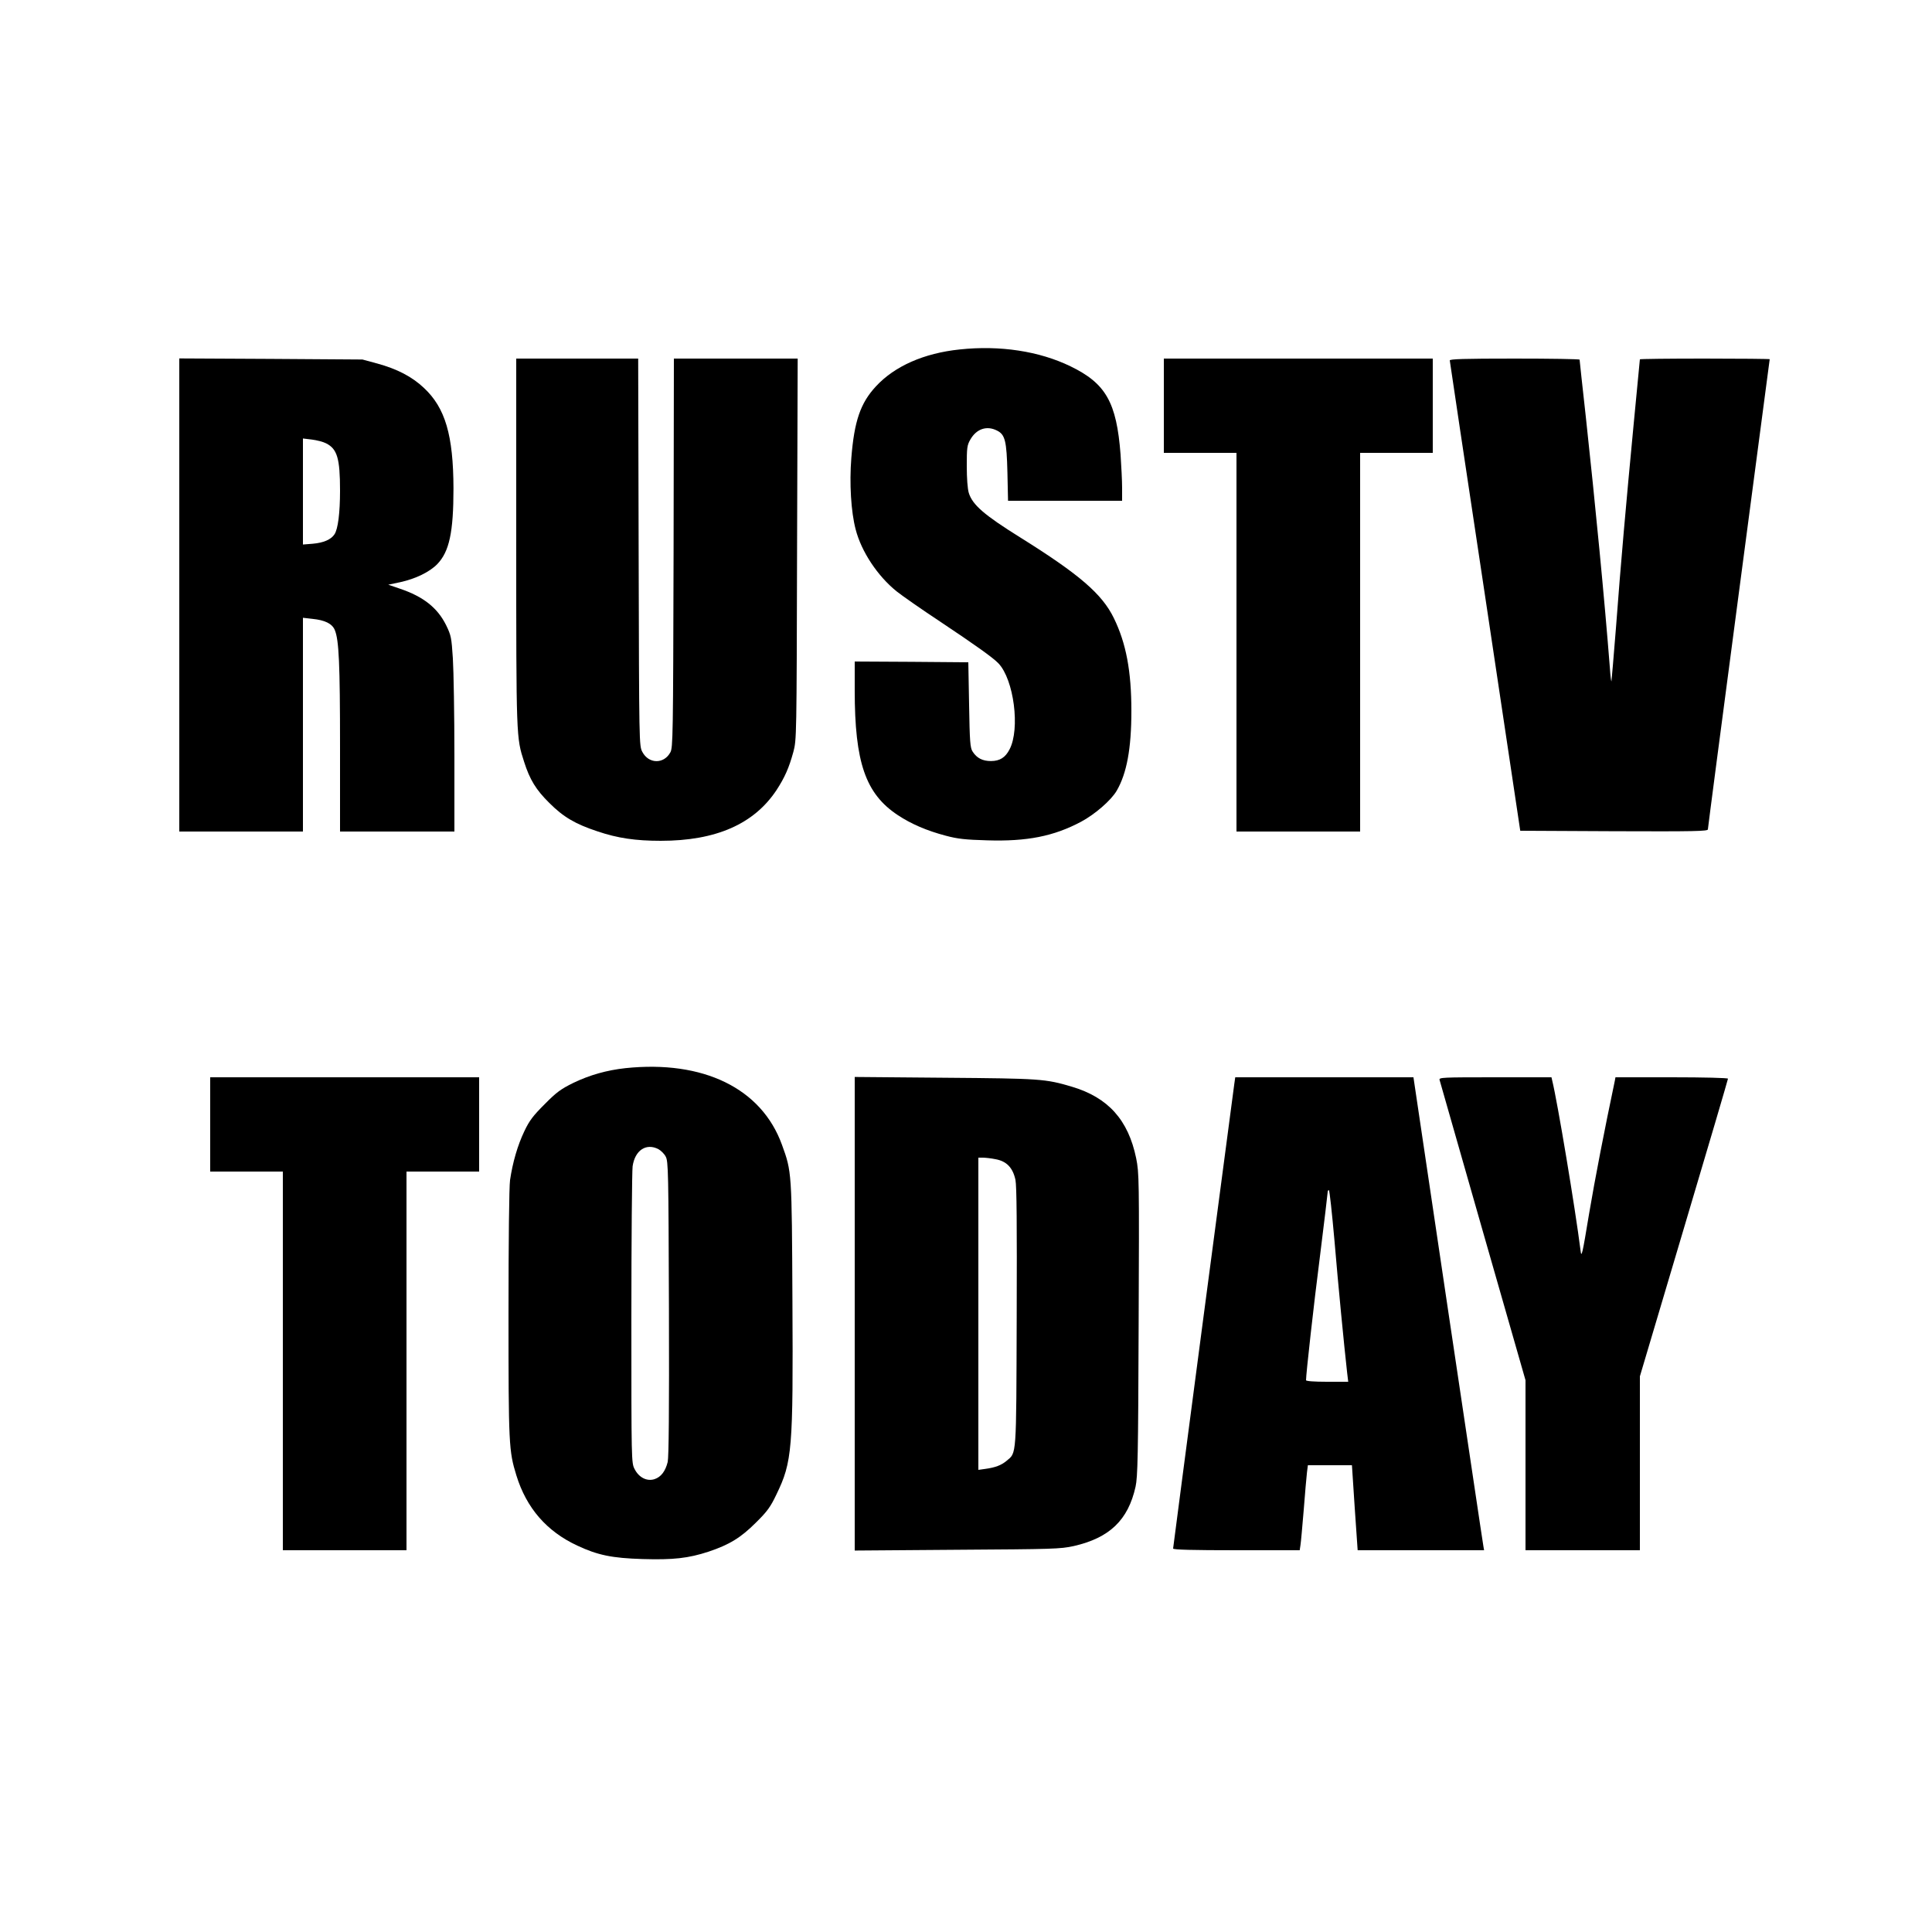
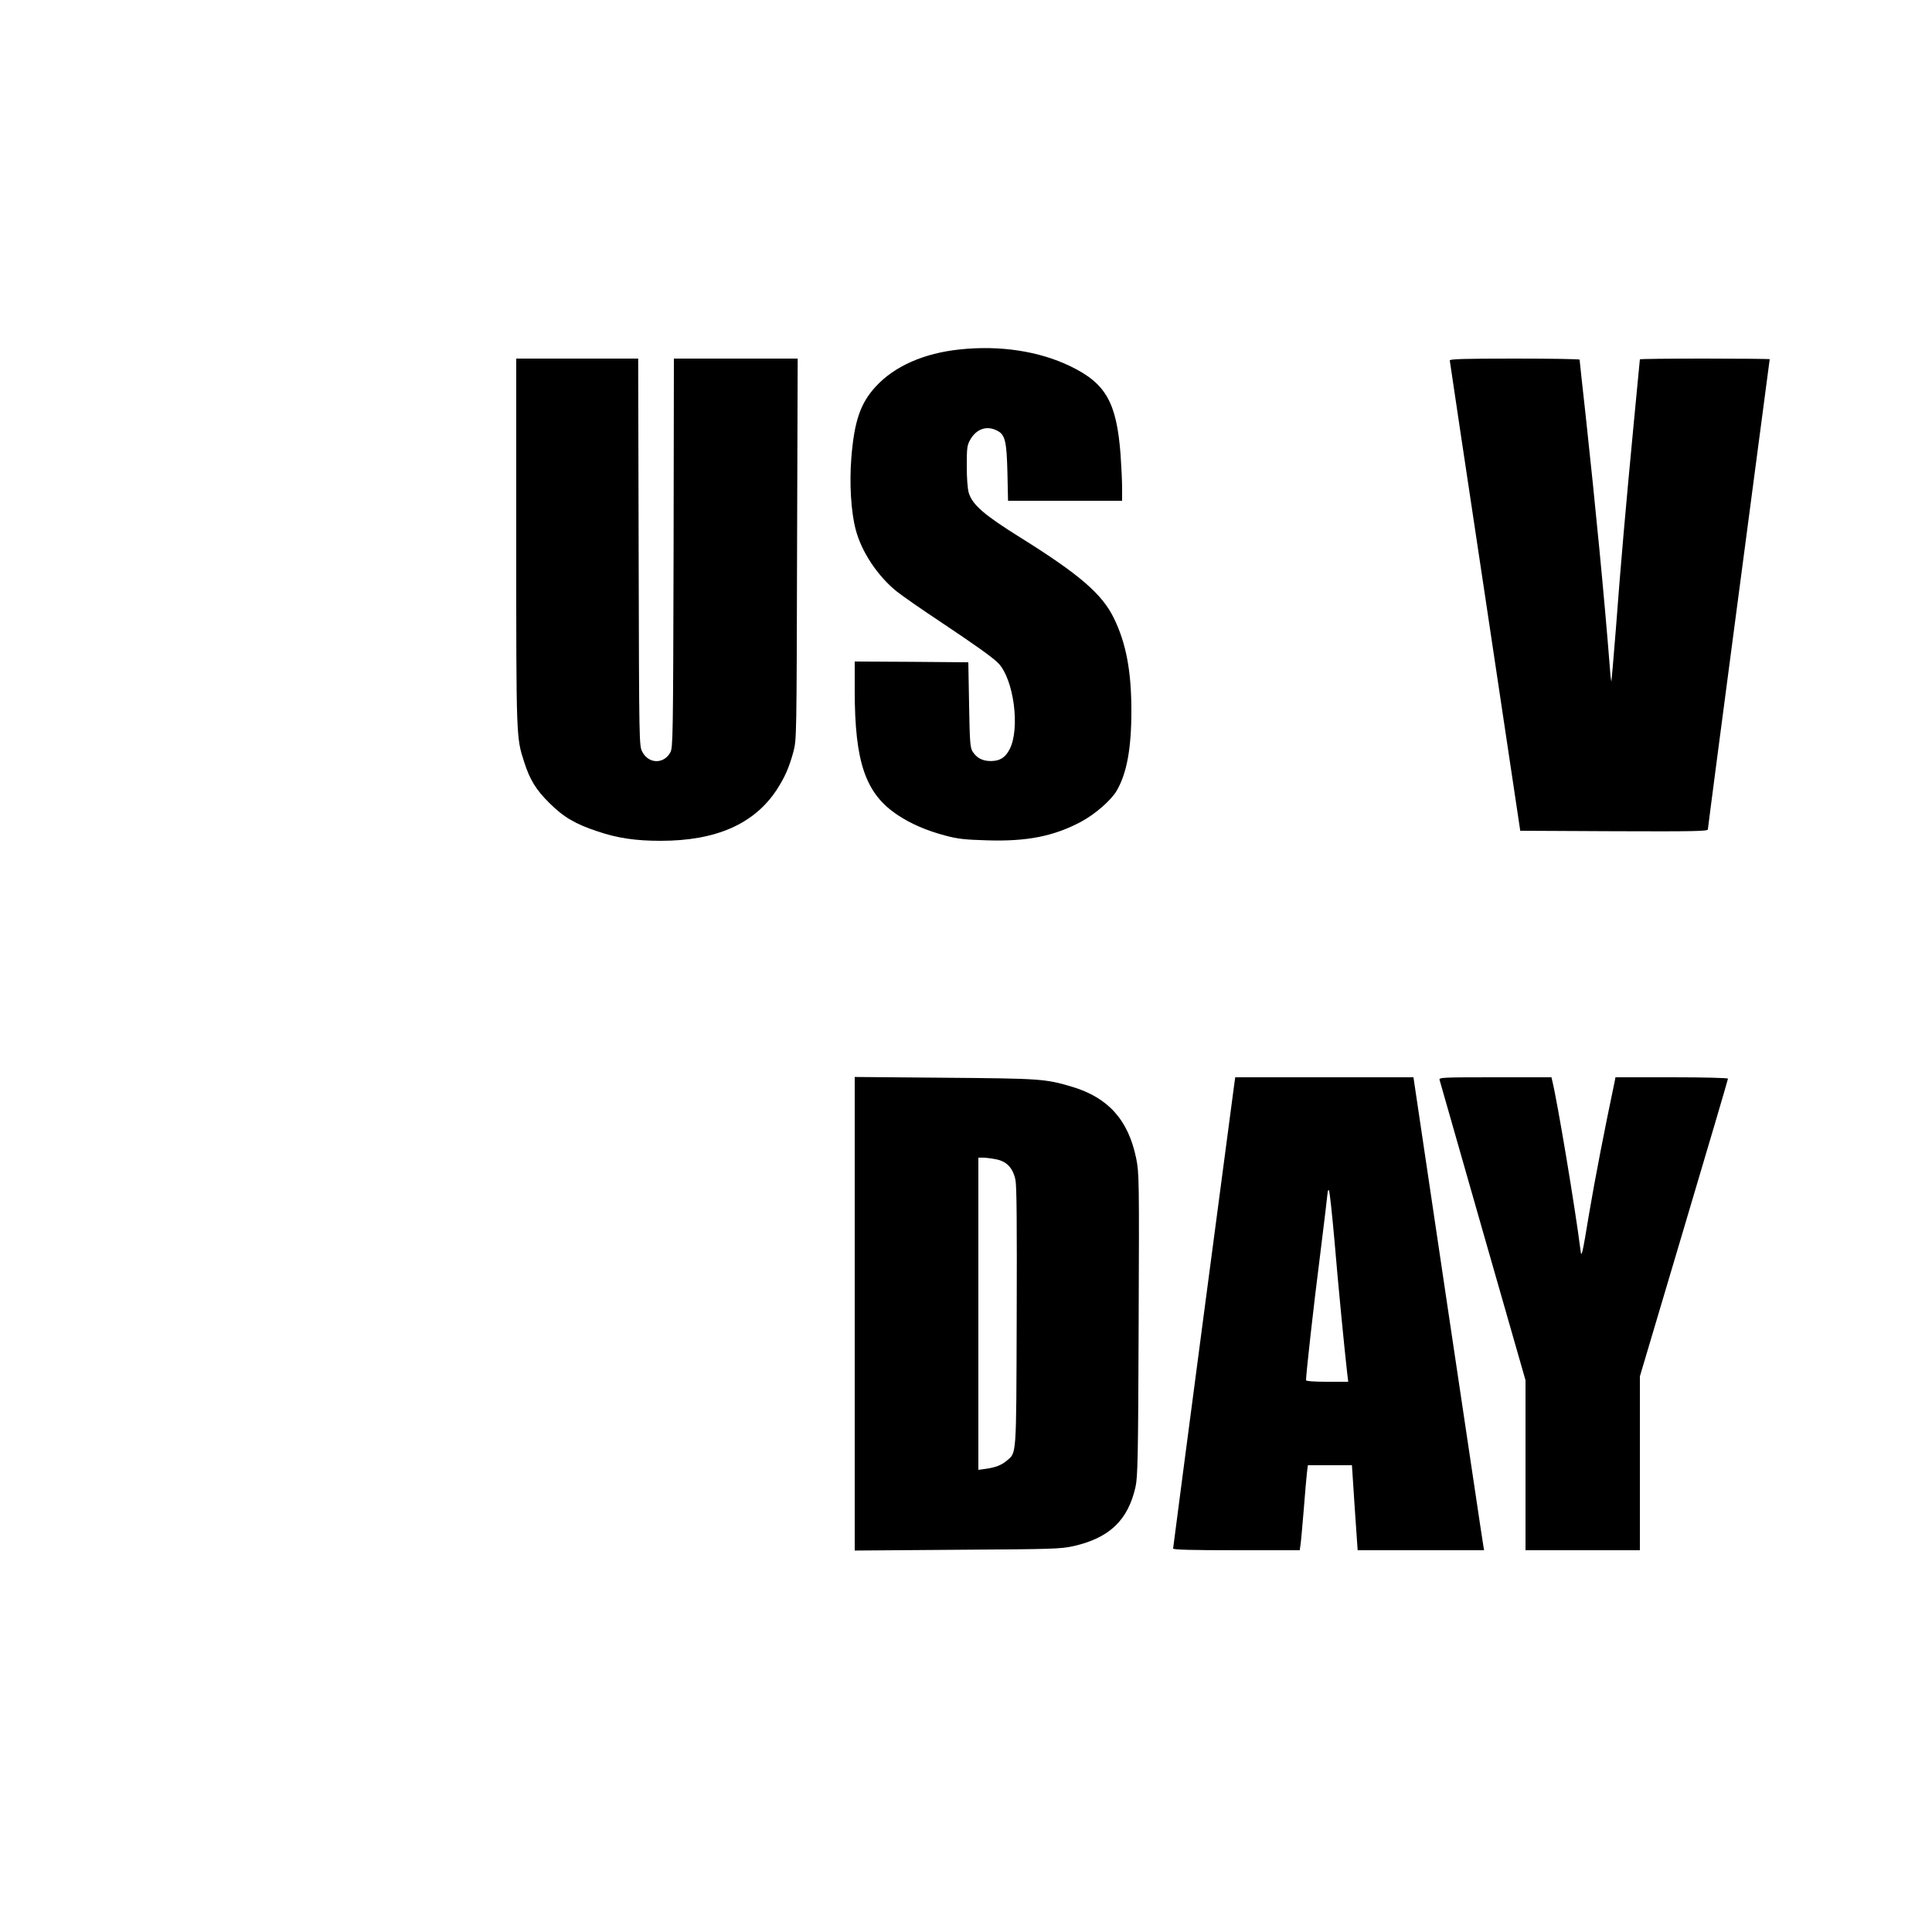
<svg xmlns="http://www.w3.org/2000/svg" version="1.0" width="1250pt" height="1250pt" viewBox="0 0 1250 1250" preserveAspectRatio="xMidYMid meet">
  <g transform="translate(0,1250) scale(0.1,-0.1)" fill="#000000" stroke="none">
    <path d="M6209 10239 c-231 -24 -421 -108 -542 -239 -100 -108 -140 -224 -159 -464 -13 -163 -2 -347 28 -461 37 -144 142 -302 265 -401 35 -28 161 -116 279 -194 234 -156 346 -236 380 -272 100 -105 141 -424 72 -556 -27 -53 -63 -76 -121 -76 -54 0 -91 19 -118 61 -16 24 -19 62 -23 303 l-5 275 -367 3 -368 2 0 -187 c0 -466 70 -669 279 -807 86 -57 188 -101 310 -133 78 -21 128 -26 268 -30 257 -8 430 26 607 120 90 48 195 139 231 201 65 112 95 272 95 516 0 258 -34 438 -113 600 -76 157 -224 284 -605 522 -236 147 -310 212 -334 289 -8 27 -13 95 -13 174 0 118 2 134 23 171 40 70 107 92 173 58 52 -26 62 -67 67 -271 l4 -183 369 0 369 0 0 83 c0 45 -5 143 -10 217 -26 337 -95 459 -324 570 -202 98 -456 137 -717 109z" />
-     <path d="M1160 8651 l0 -1531 400 0 400 0 0 691 0 692 61 -7 c81 -8 128 -31 145 -72 27 -64 34 -217 34 -756 l0 -548 370 0 370 0 0 488 c0 268 -5 552 -10 632 -9 136 -11 148 -44 216 -56 112 -147 184 -298 235 l-76 26 76 16 c101 22 191 66 241 117 78 81 105 206 105 490 -1 344 -53 521 -191 650 -77 73 -174 123 -302 158 l-96 26 -592 4 -593 3 0 -1530z m949 981 c73 -36 91 -98 91 -306 0 -144 -13 -249 -36 -283 -22 -34 -71 -55 -141 -61 l-63 -5 0 343 0 343 58 -7 c31 -4 72 -14 91 -24z" />
    <path d="M3340 8993 c0 -1273 0 -1264 51 -1422 37 -116 77 -181 163 -266 91 -91 167 -136 312 -184 130 -44 246 -61 409 -61 357 0 603 108 749 328 54 83 81 145 109 247 21 79 21 91 24 1313 l4 1232 -400 0 -401 0 -2 -1257 c-3 -1194 -4 -1260 -21 -1291 -42 -77 -140 -75 -181 3 -21 40 -21 43 -24 1293 l-3 1252 -394 0 -395 0 0 -1187z" />
-     <path d="M7530 9875 l0 -305 235 0 235 0 0 -1225 0 -1225 400 0 400 0 0 1225 0 1225 235 0 235 0 0 305 0 305 -870 0 -870 0 0 -305z" />
    <path d="M9380 10168 c1 -7 103 -695 229 -1528 l227 -1515 607 -3 c524 -2 607 0 607 12 0 8 90 695 200 1527 110 831 200 1513 200 1515 0 2 -189 4 -420 4 -231 0 -420 -2 -420 -5 0 -3 -18 -191 -40 -417 -50 -525 -83 -895 -115 -1323 -15 -187 -28 -341 -29 -343 -2 -1 -7 37 -10 85 -35 449 -94 1056 -156 1628 -22 198 -40 363 -40 368 0 4 -189 7 -420 7 -330 0 -420 -3 -420 -12z" />
-     <path d="M4046 5589 c-119 -13 -230 -44 -336 -95 -81 -40 -109 -60 -186 -138 -75 -75 -99 -106 -132 -176 -43 -90 -75 -200 -92 -315 -6 -42 -10 -392 -10 -865 0 -849 2 -887 51 -1046 65 -211 196 -362 394 -454 132 -62 225 -81 422 -87 199 -6 297 5 428 48 134 45 208 90 306 188 73 72 94 101 132 181 103 212 109 290 104 1250 -4 841 -4 838 -68 1014 -132 364 -508 548 -1013 495z m214 -524 c16 -9 38 -30 47 -48 17 -30 18 -96 21 -982 2 -665 -1 -963 -8 -994 -15 -60 -43 -97 -85 -111 -49 -16 -101 10 -129 65 -21 40 -21 50 -21 970 0 512 4 957 8 989 15 104 88 152 167 111z" />
-     <path d="M1360 5225 l0 -305 235 0 235 0 0 -1225 0 -1225 400 0 400 0 0 1225 0 1225 235 0 235 0 0 305 0 305 -870 0 -870 0 0 -305z" />
    <path d="M5530 4000 l0 -1532 663 5 c623 4 667 5 754 24 232 53 352 168 400 384 14 65 17 191 20 1050 4 948 3 979 -16 1075 -51 248 -181 393 -416 463 -172 51 -203 53 -822 58 l-583 5 0 -1532z m911 1000 c72 -13 112 -55 129 -134 8 -40 10 -283 8 -888 -3 -919 0 -874 -66 -930 -34 -28 -72 -43 -139 -52 l-43 -6 0 1010 0 1010 29 0 c15 0 53 -4 82 -10z" />
    <path d="M7986 5488 c-15 -106 -396 -2998 -396 -3007 0 -8 130 -11 410 -11 l409 0 5 33 c3 17 12 120 21 227 8 107 18 216 21 243 l6 47 142 0 143 0 18 -275 19 -275 409 0 409 0 -4 23 c-3 13 -105 702 -229 1530 l-224 1507 -576 0 -577 0 -6 -42z m648 -1015 c24 -286 62 -677 82 -855 l7 -58 -137 0 c-84 0 -136 4 -136 10 0 40 49 482 91 809 27 217 49 400 49 408 0 7 3 13 8 13 4 0 20 -147 36 -327z" />
    <path d="M9314 5513 c3 -10 129 -451 280 -980 l276 -963 0 -550 0 -550 370 0 370 0 0 563 0 562 285 959 c157 527 285 962 285 967 0 5 -157 9 -364 9 l-364 0 -4 -22 c-67 -318 -128 -632 -167 -863 -44 -267 -49 -286 -55 -235 -34 271 -150 965 -183 1098 l-5 22 -365 0 c-342 0 -364 -1 -359 -17z" />
  </g>
</svg>